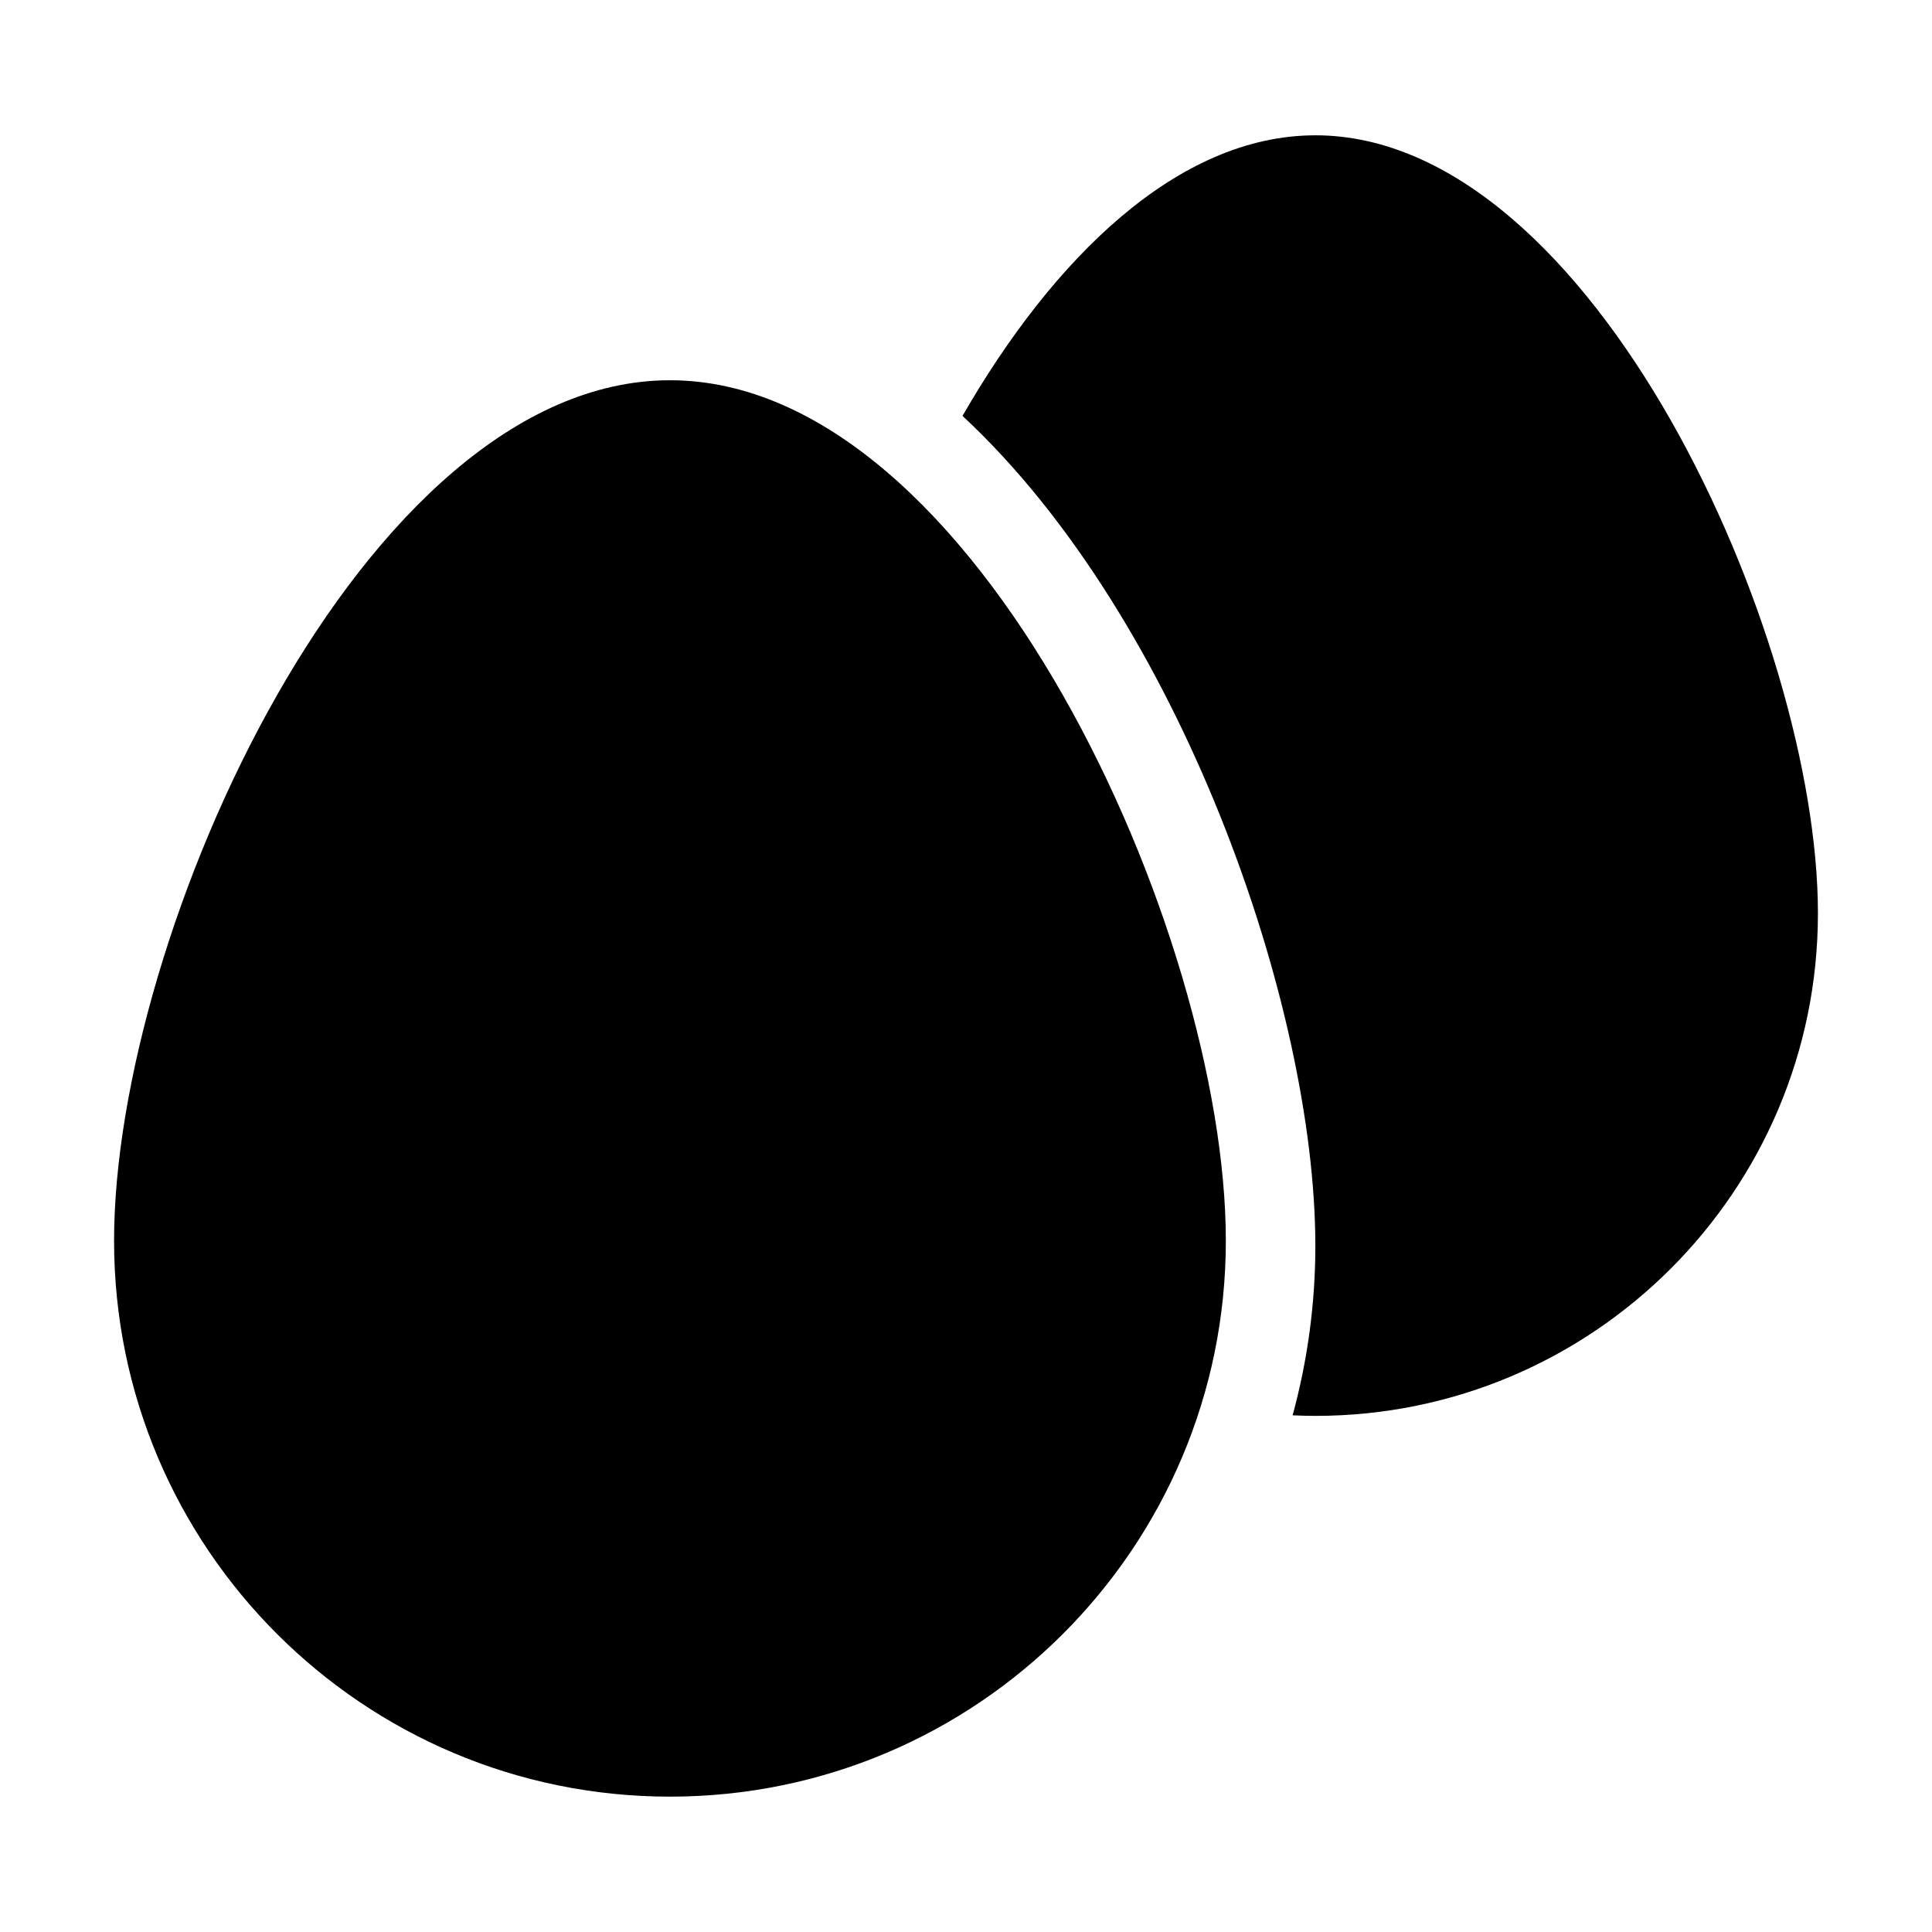
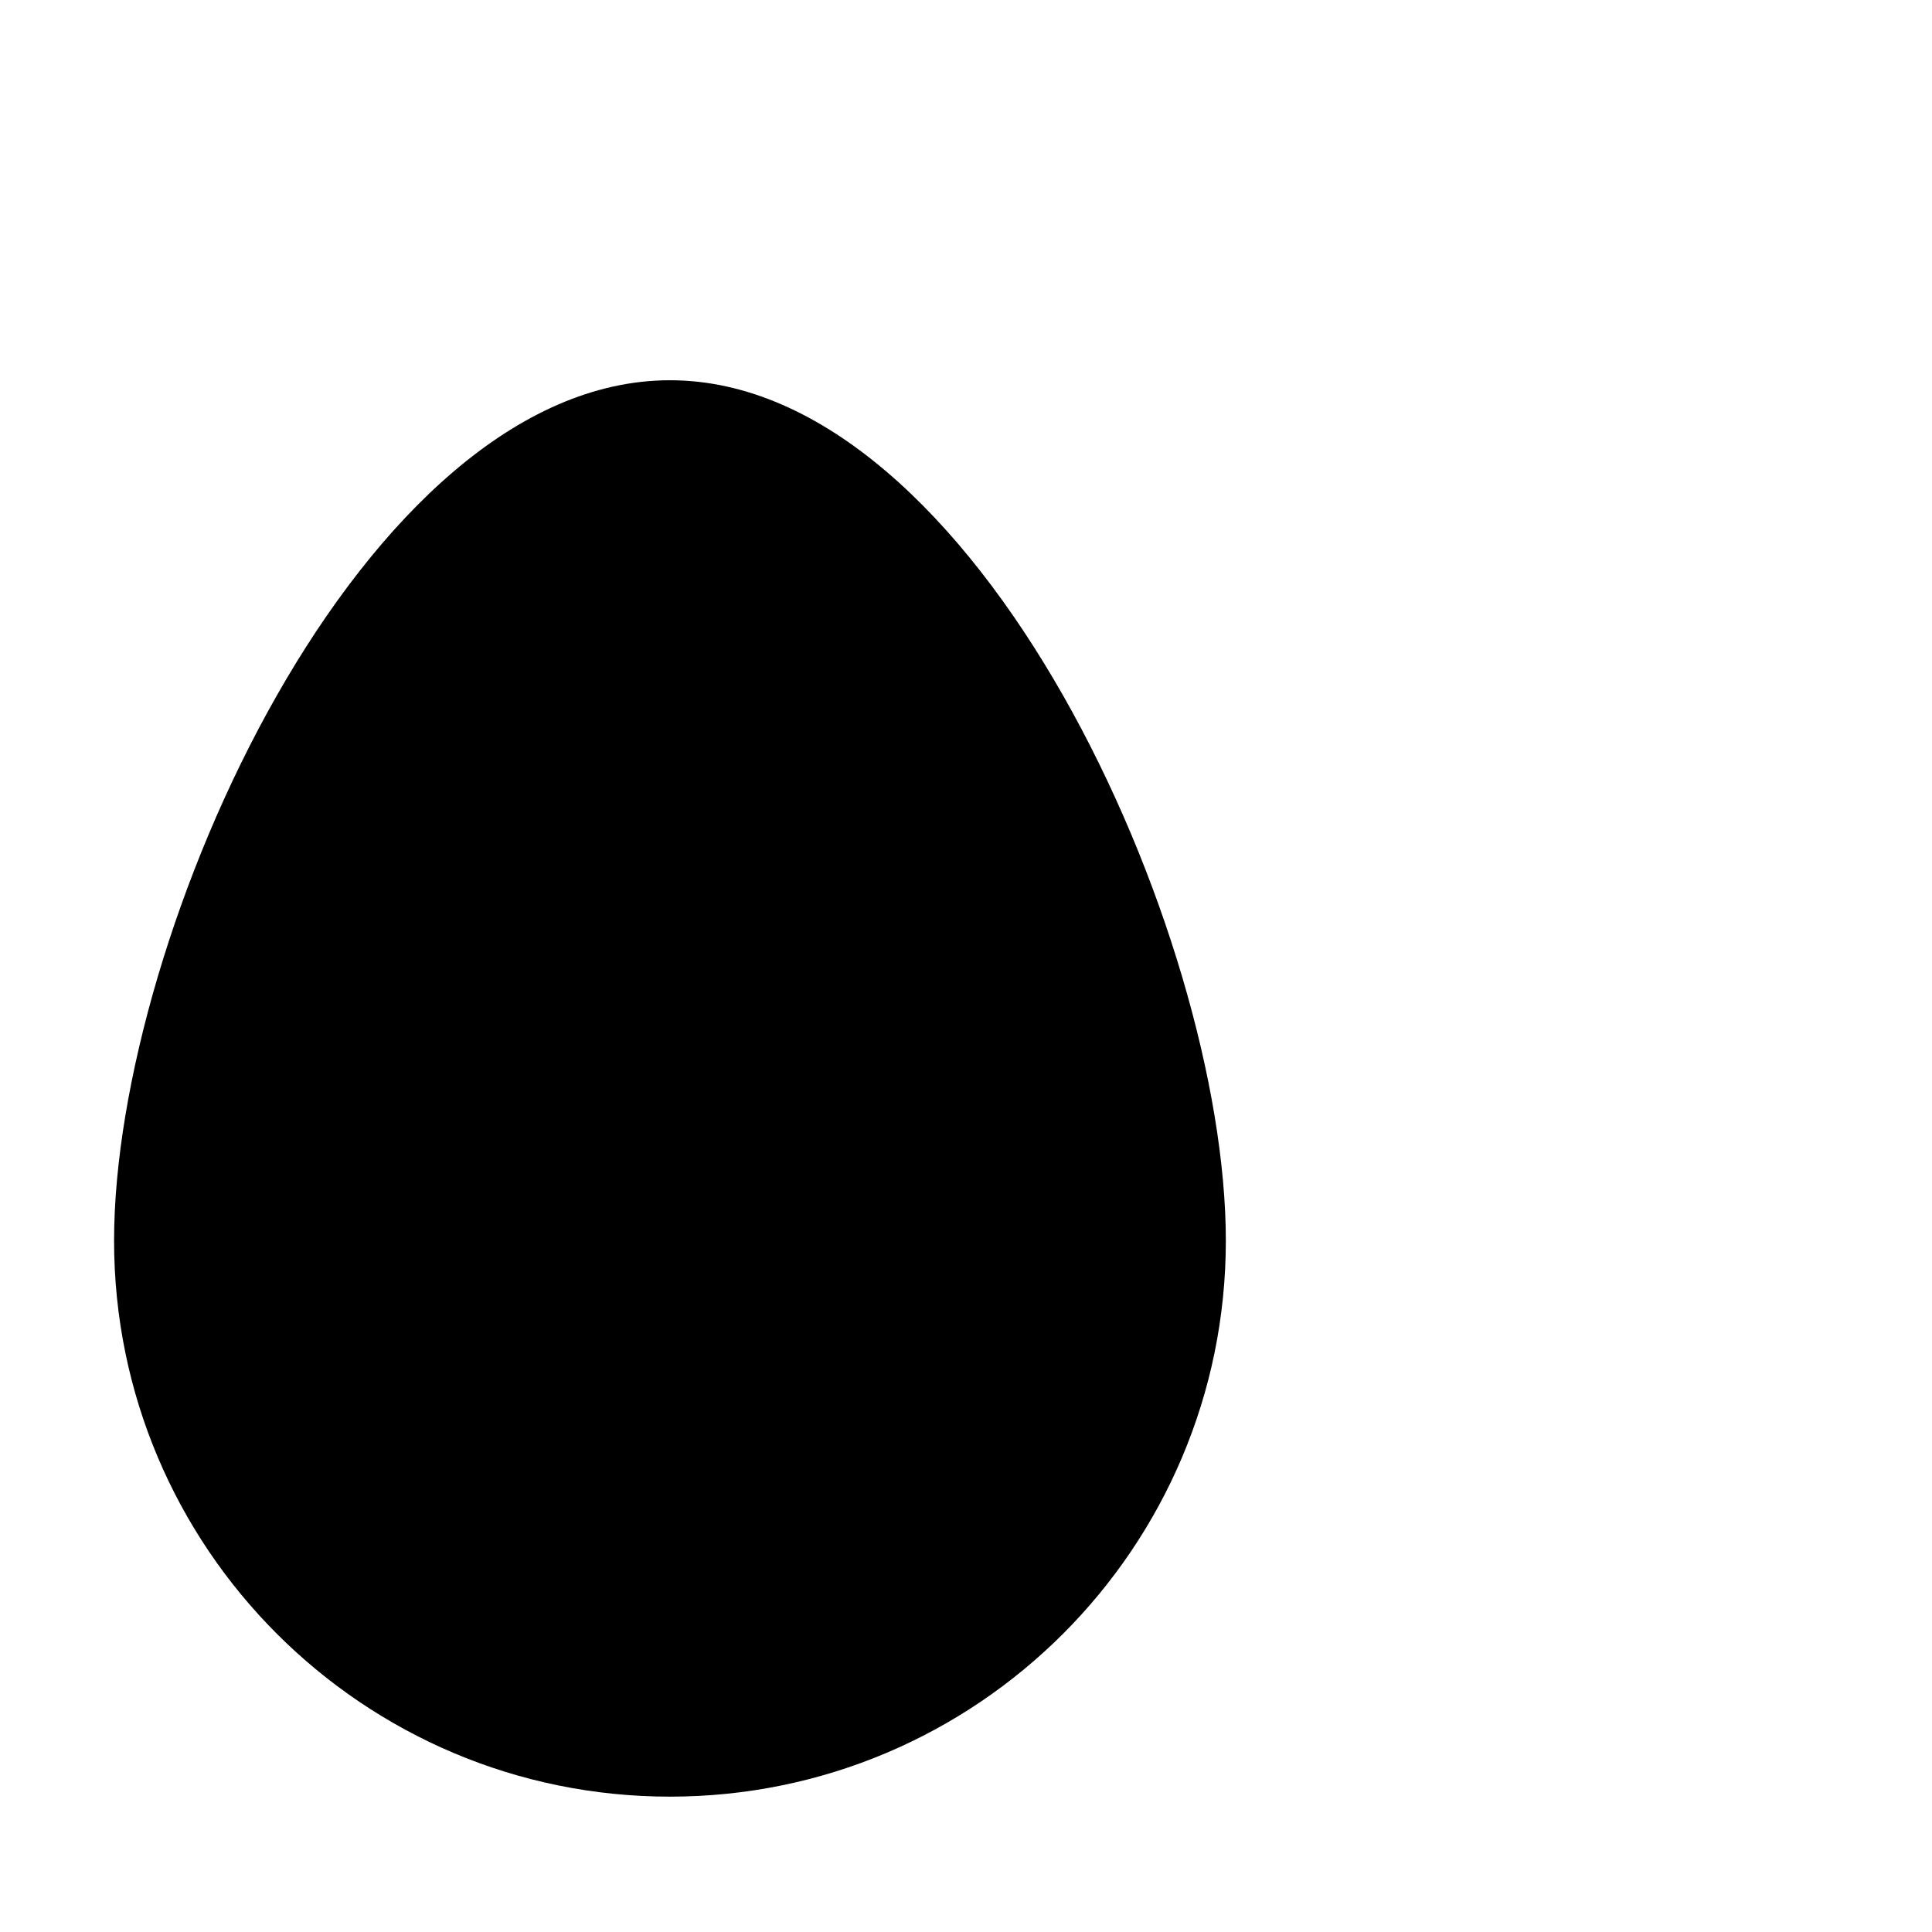
<svg xmlns="http://www.w3.org/2000/svg" fill="#000000" width="800px" height="800px" version="1.1" viewBox="144 144 512 512">
  <g>
    <path d="m468.86 472.81c0 81.359-65.953 147.32-147.31 147.32s-147.32-65.953-147.32-147.32c0-81.363 65.961-228.04 147.32-228.04s147.31 146.68 147.31 228.04z" />
-     <path d="m492.58 179.86c-36.441 0-69.457 32.566-93.508 74.363 57.379 53.254 93.508 155.97 93.508 219.94 0 15.543-2.121 30.59-6.019 44.91 1.996 0.09 4.004 0.152 6.019 0.152 73.562 0 133.19-59.637 133.19-133.19 0-73.562-59.629-206.18-133.19-206.18z" />
  </g>
</svg>